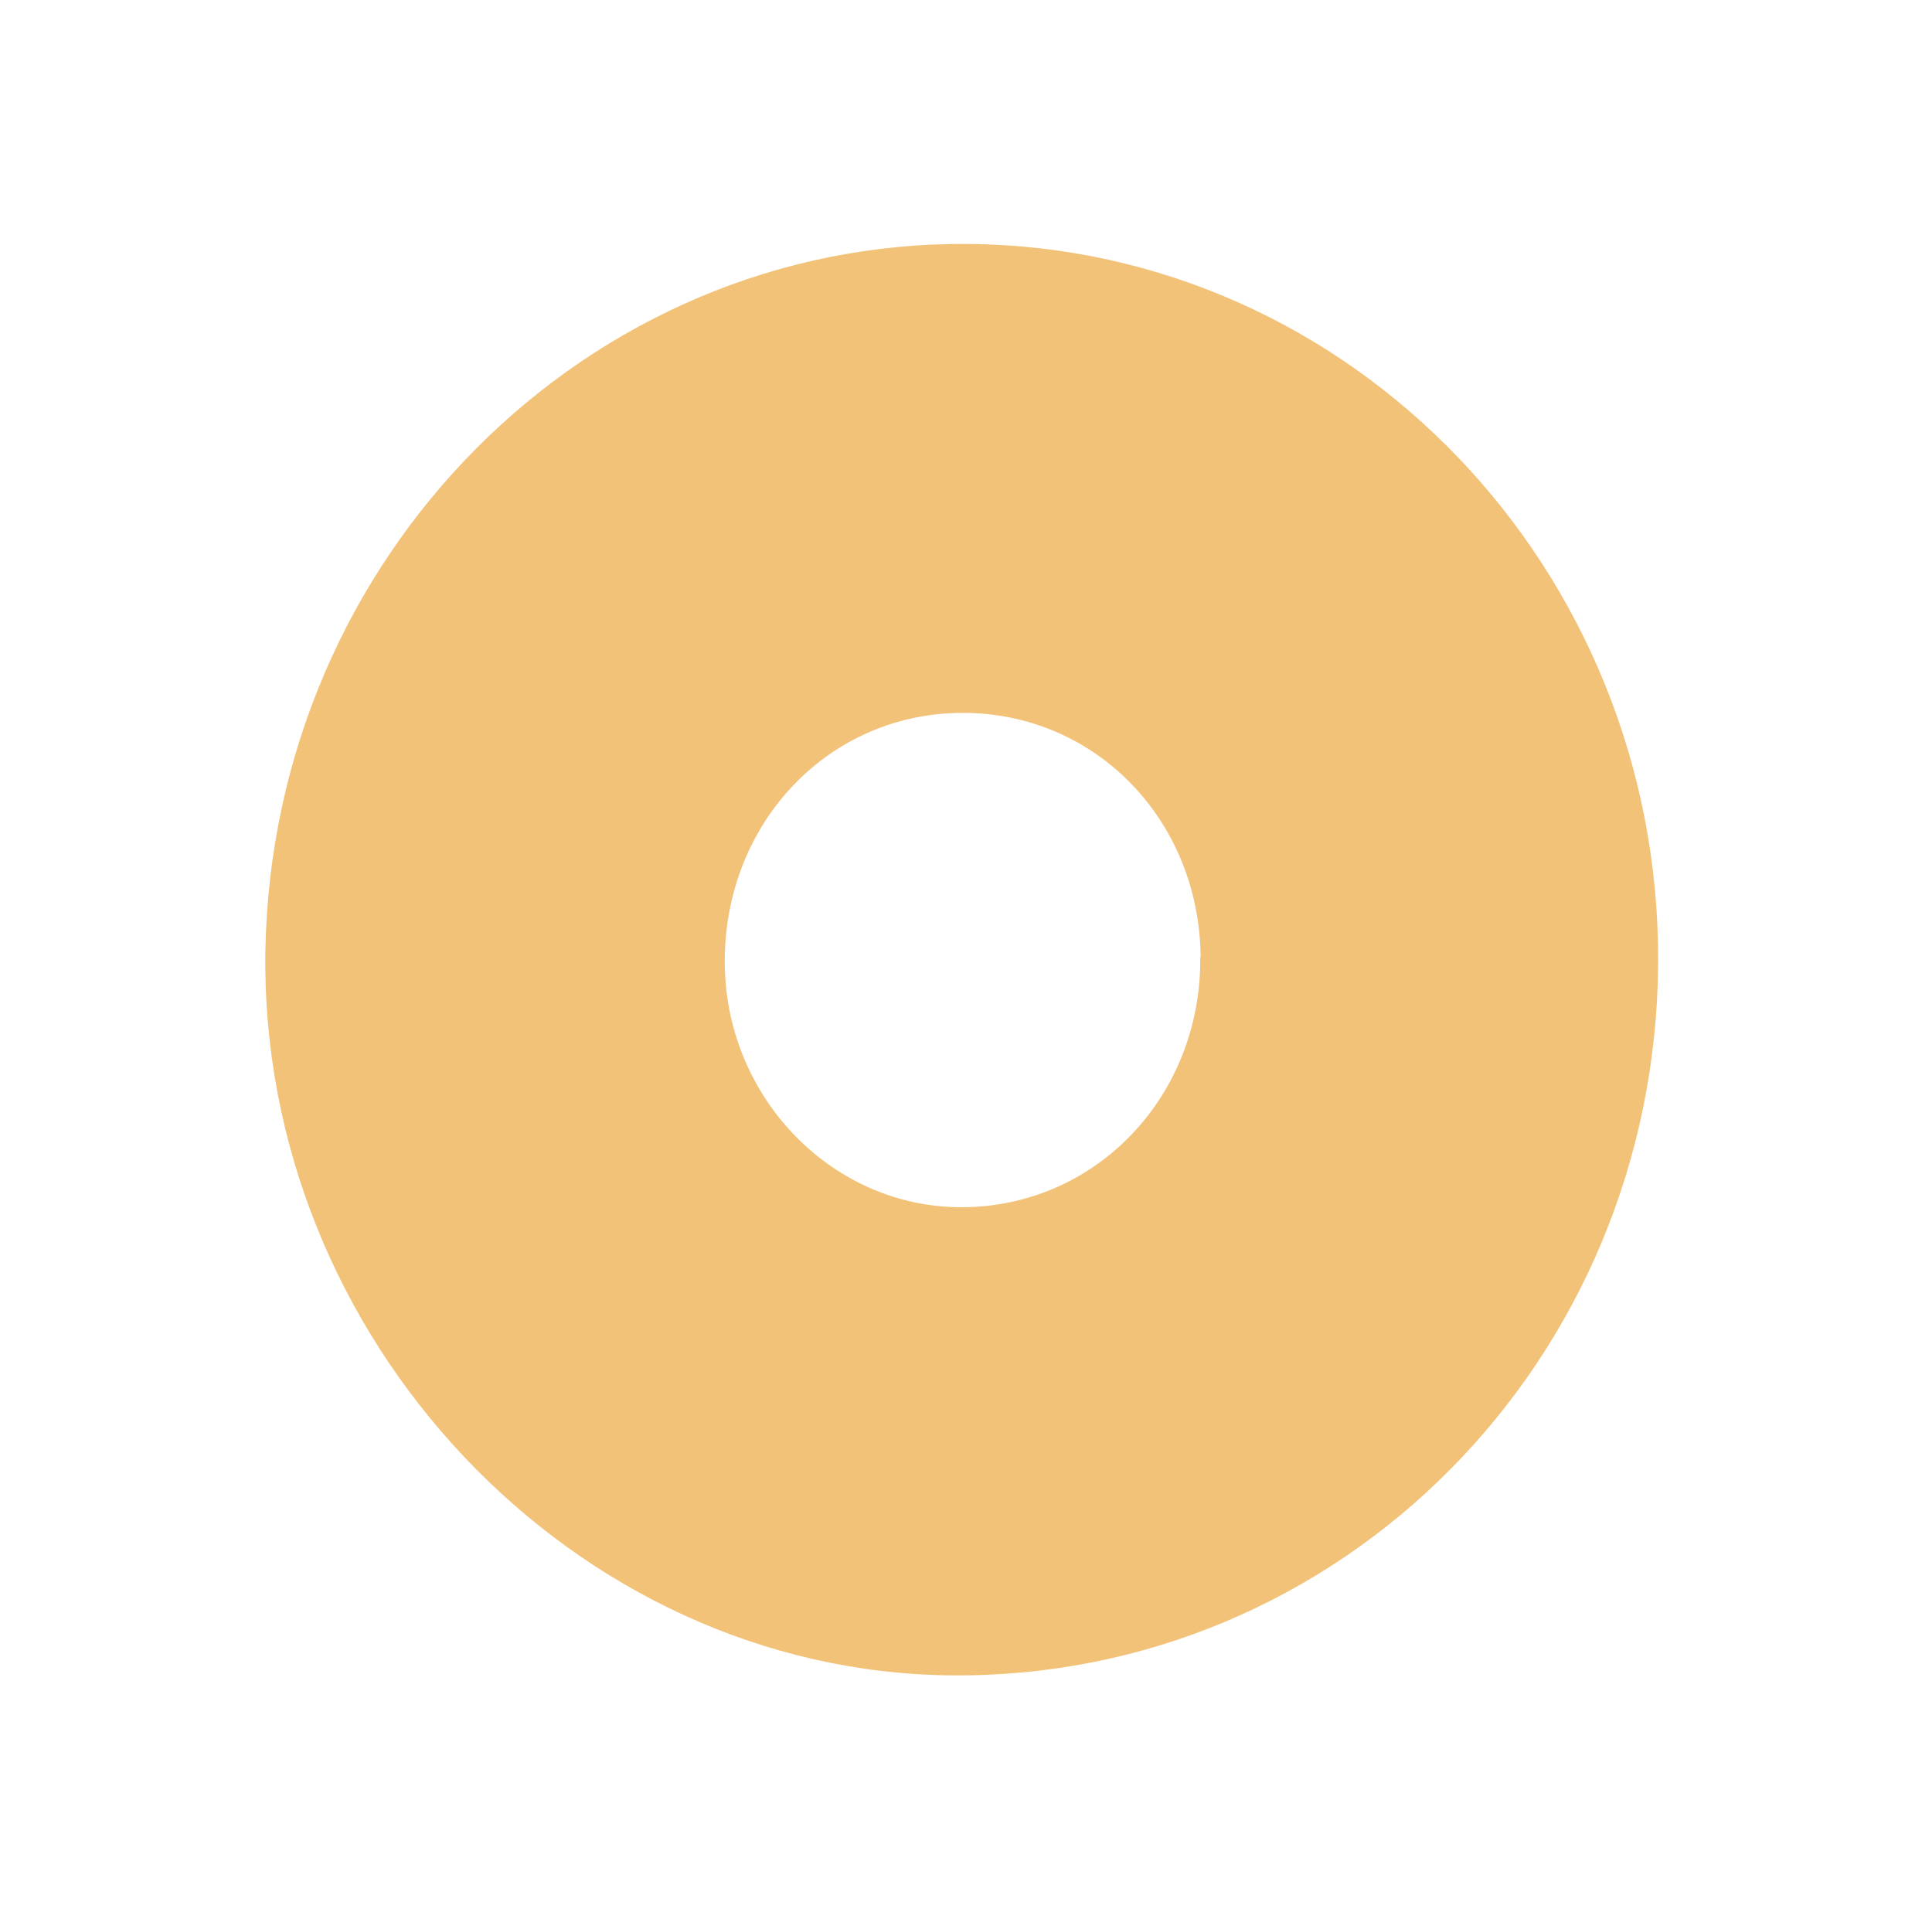
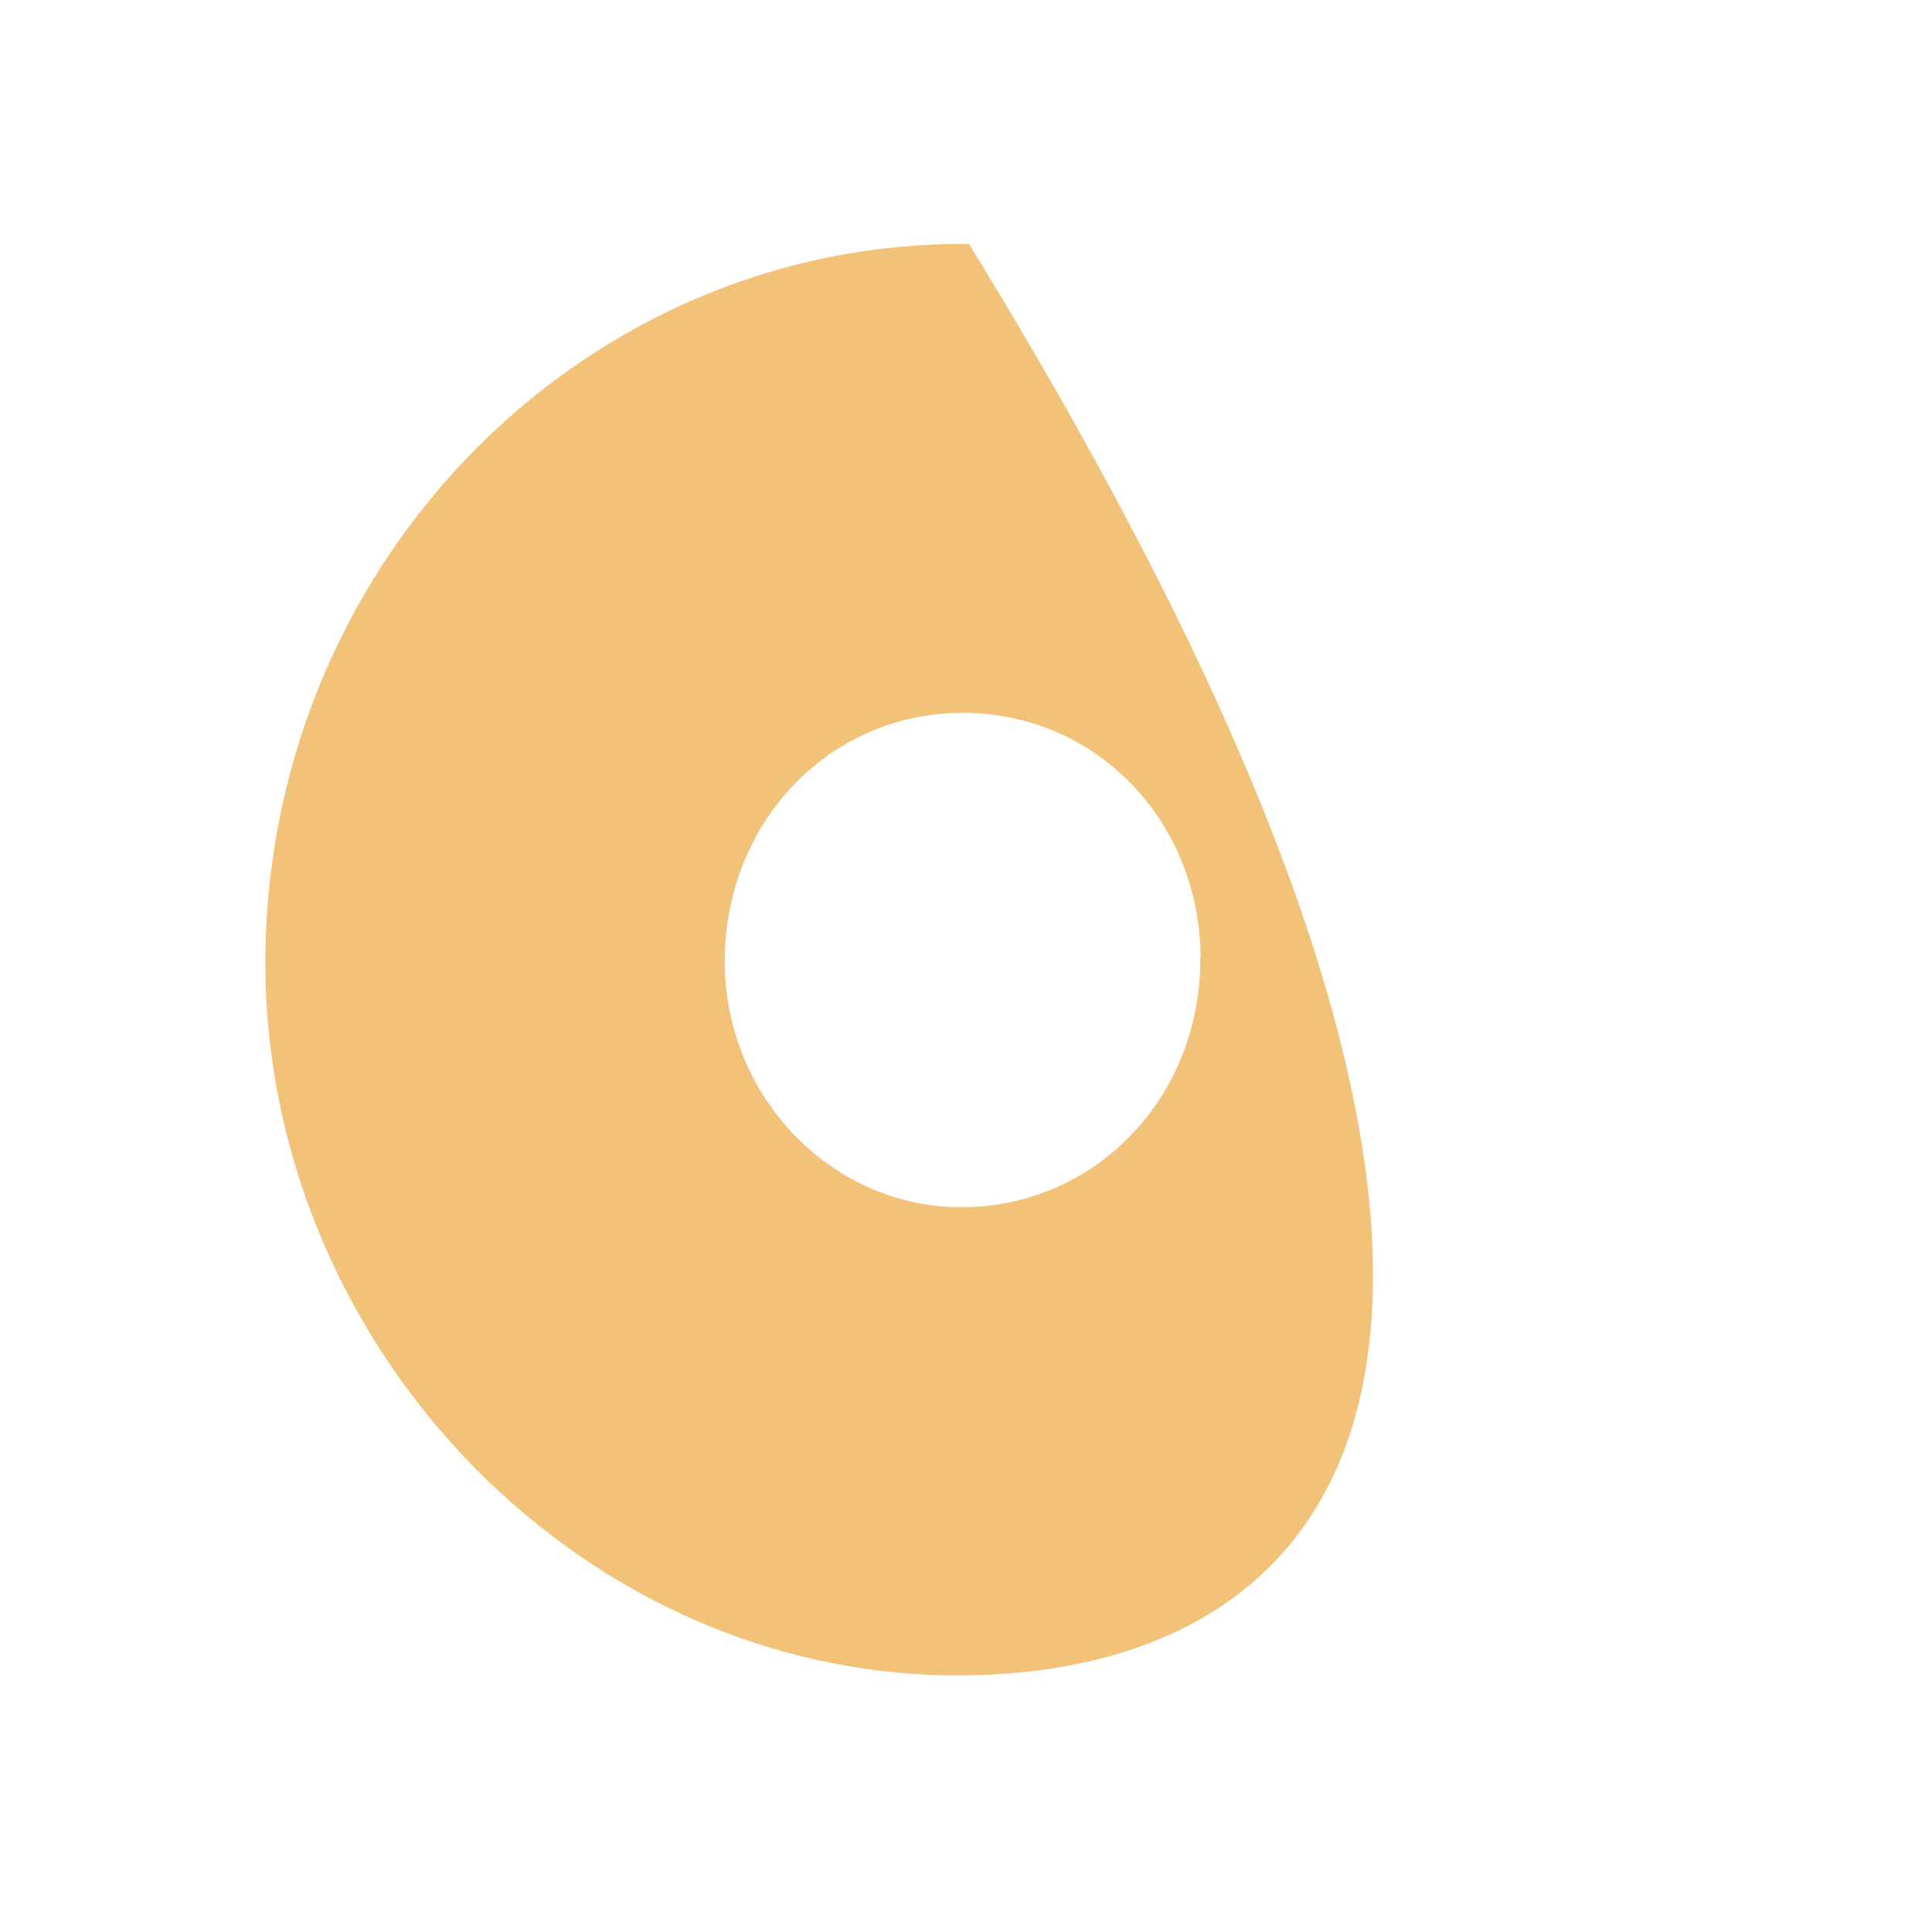
<svg xmlns="http://www.w3.org/2000/svg" width="301" height="300" viewBox="0 0 301 300" fill="none">
-   <path d="M150.964 38.005C210.633 38.569 258.696 88.756 258.331 150.033C257.966 212.062 208.87 261.497 148.291 260.996C89.473 260.495 40.316 208.553 41.349 148.028C42.443 86.688 91.478 37.441 150.964 38.005ZM187.057 149.031C186.814 127.352 170.165 110.623 149.202 111.061C128.421 111.5 112.441 128.918 112.927 150.722C113.413 171.461 130.001 188.19 149.992 188.065C170.833 187.94 187.239 170.709 186.996 149.031H187.057Z" fill="#F3C279" />
+   <path d="M150.964 38.005C257.966 212.062 208.87 261.497 148.291 260.996C89.473 260.495 40.316 208.553 41.349 148.028C42.443 86.688 91.478 37.441 150.964 38.005ZM187.057 149.031C186.814 127.352 170.165 110.623 149.202 111.061C128.421 111.5 112.441 128.918 112.927 150.722C113.413 171.461 130.001 188.19 149.992 188.065C170.833 187.94 187.239 170.709 186.996 149.031H187.057Z" fill="#F3C279" />
</svg>